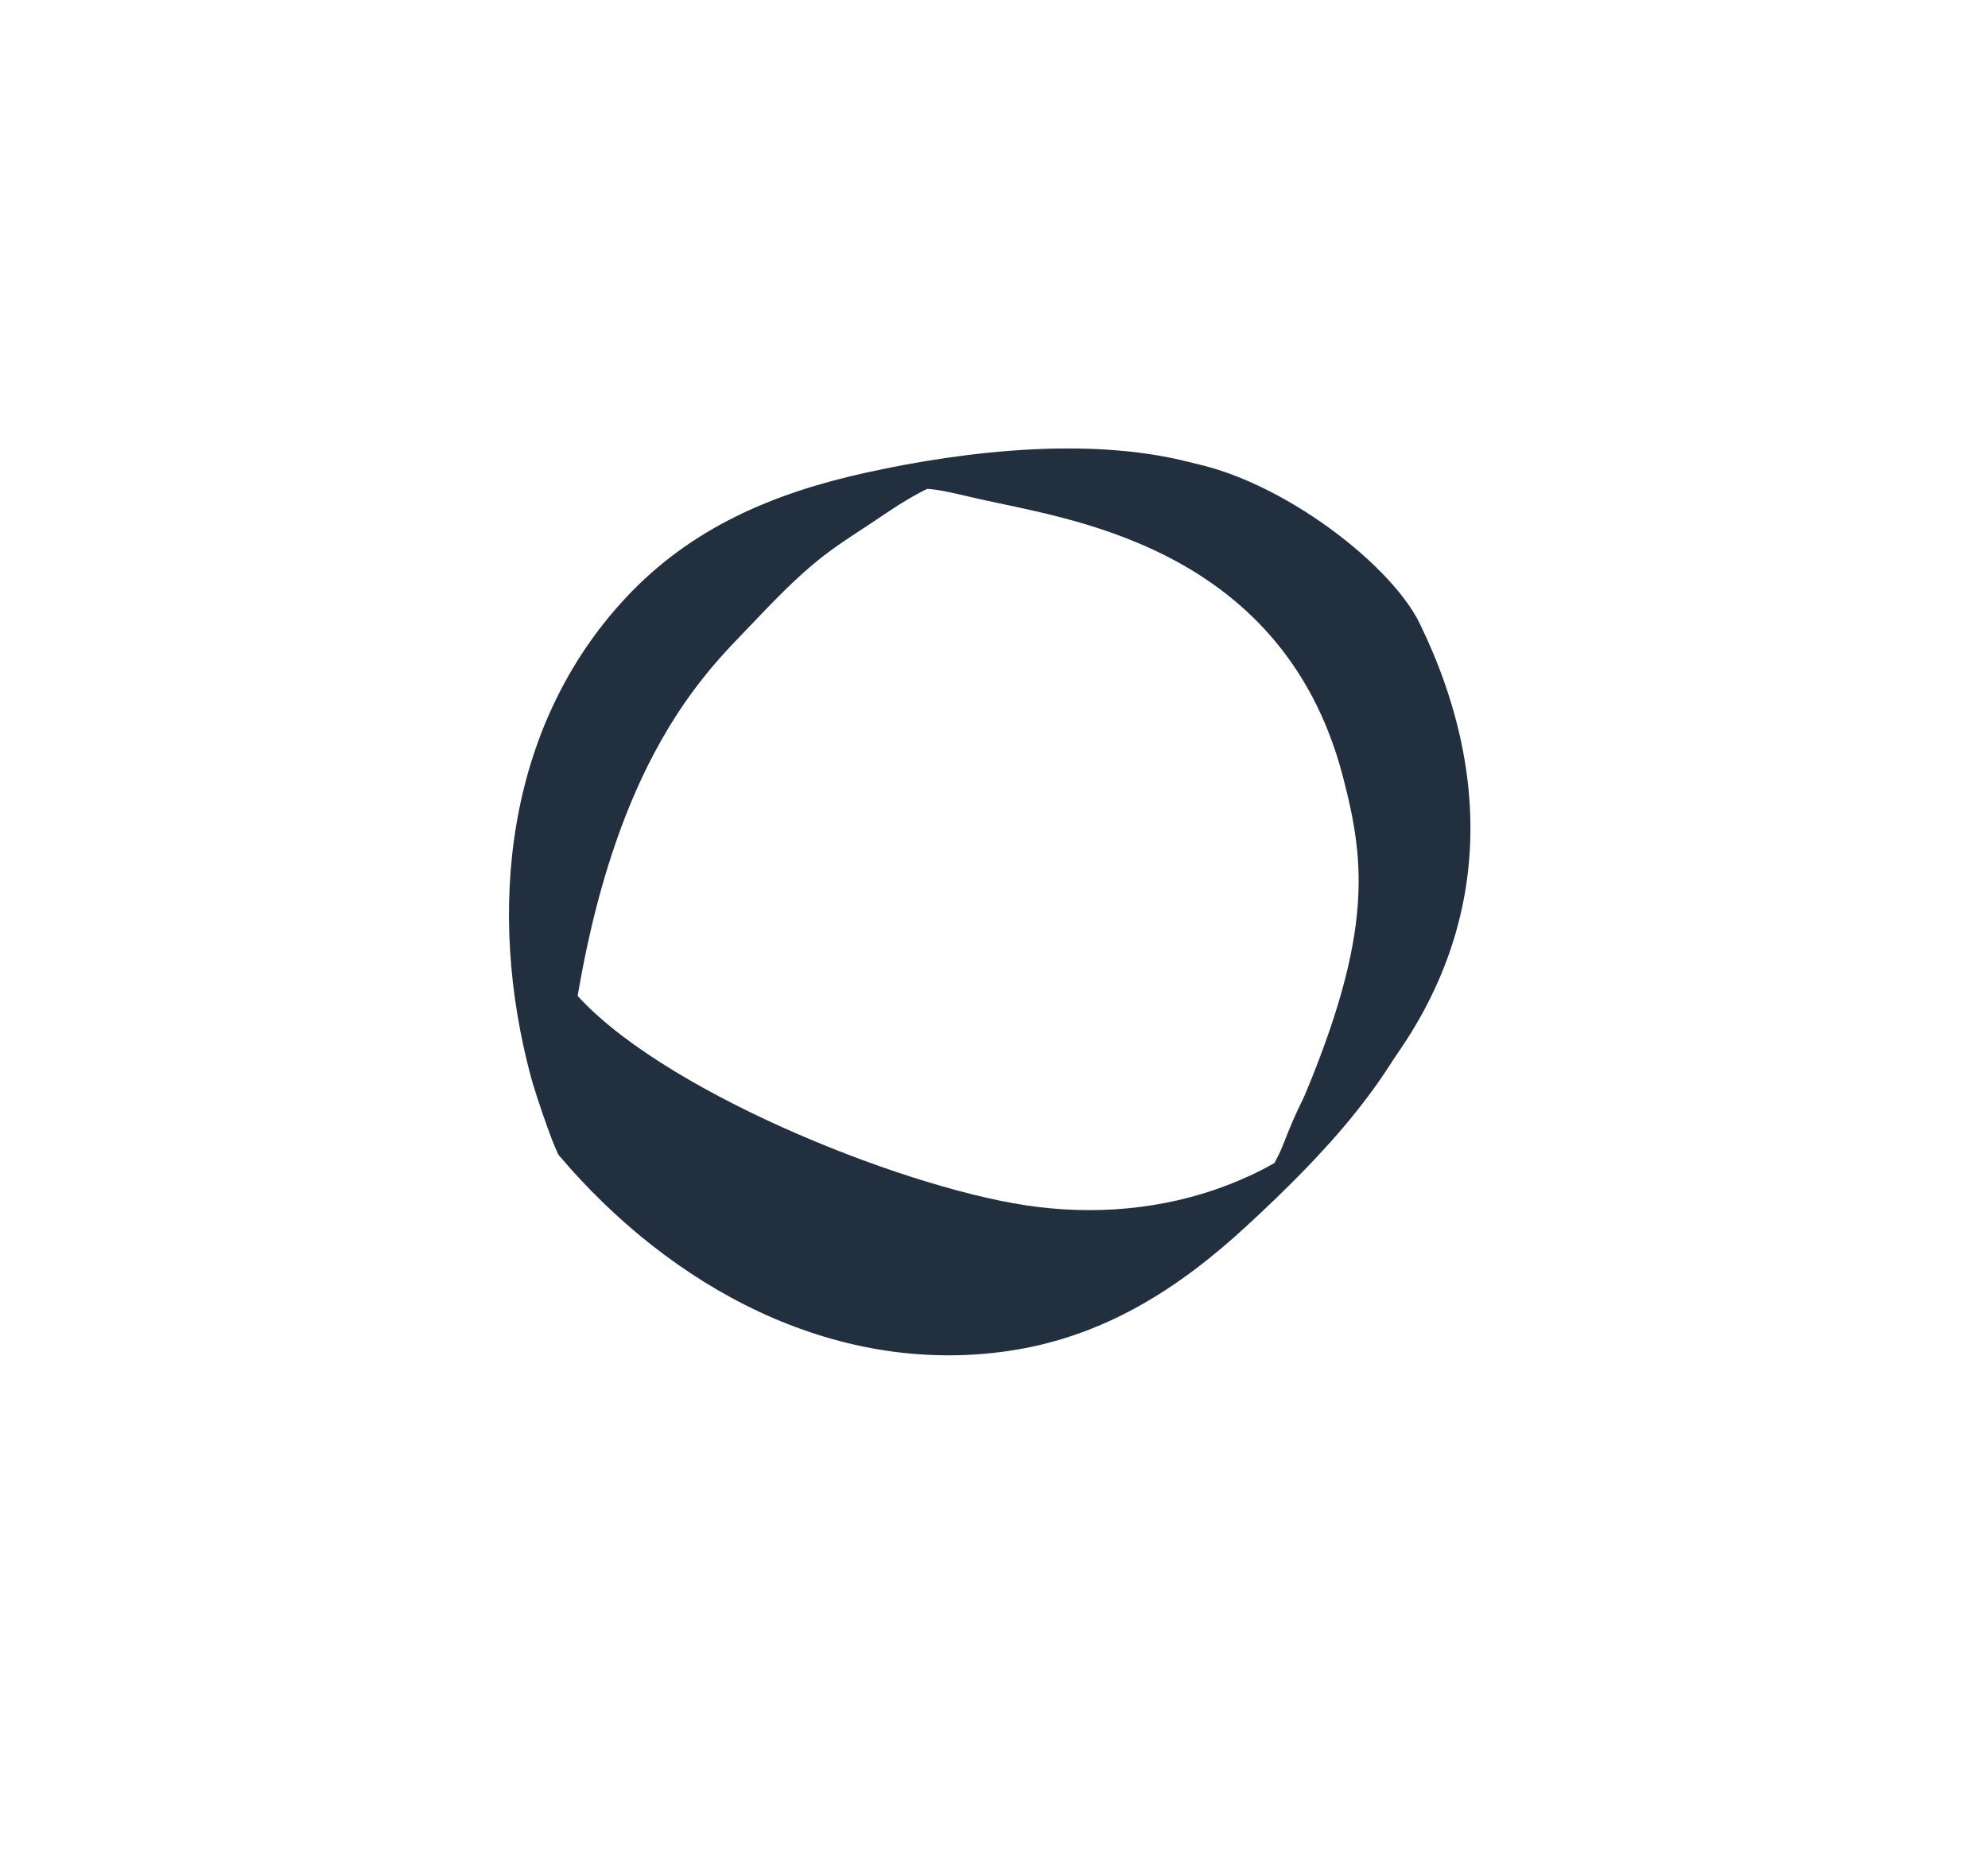
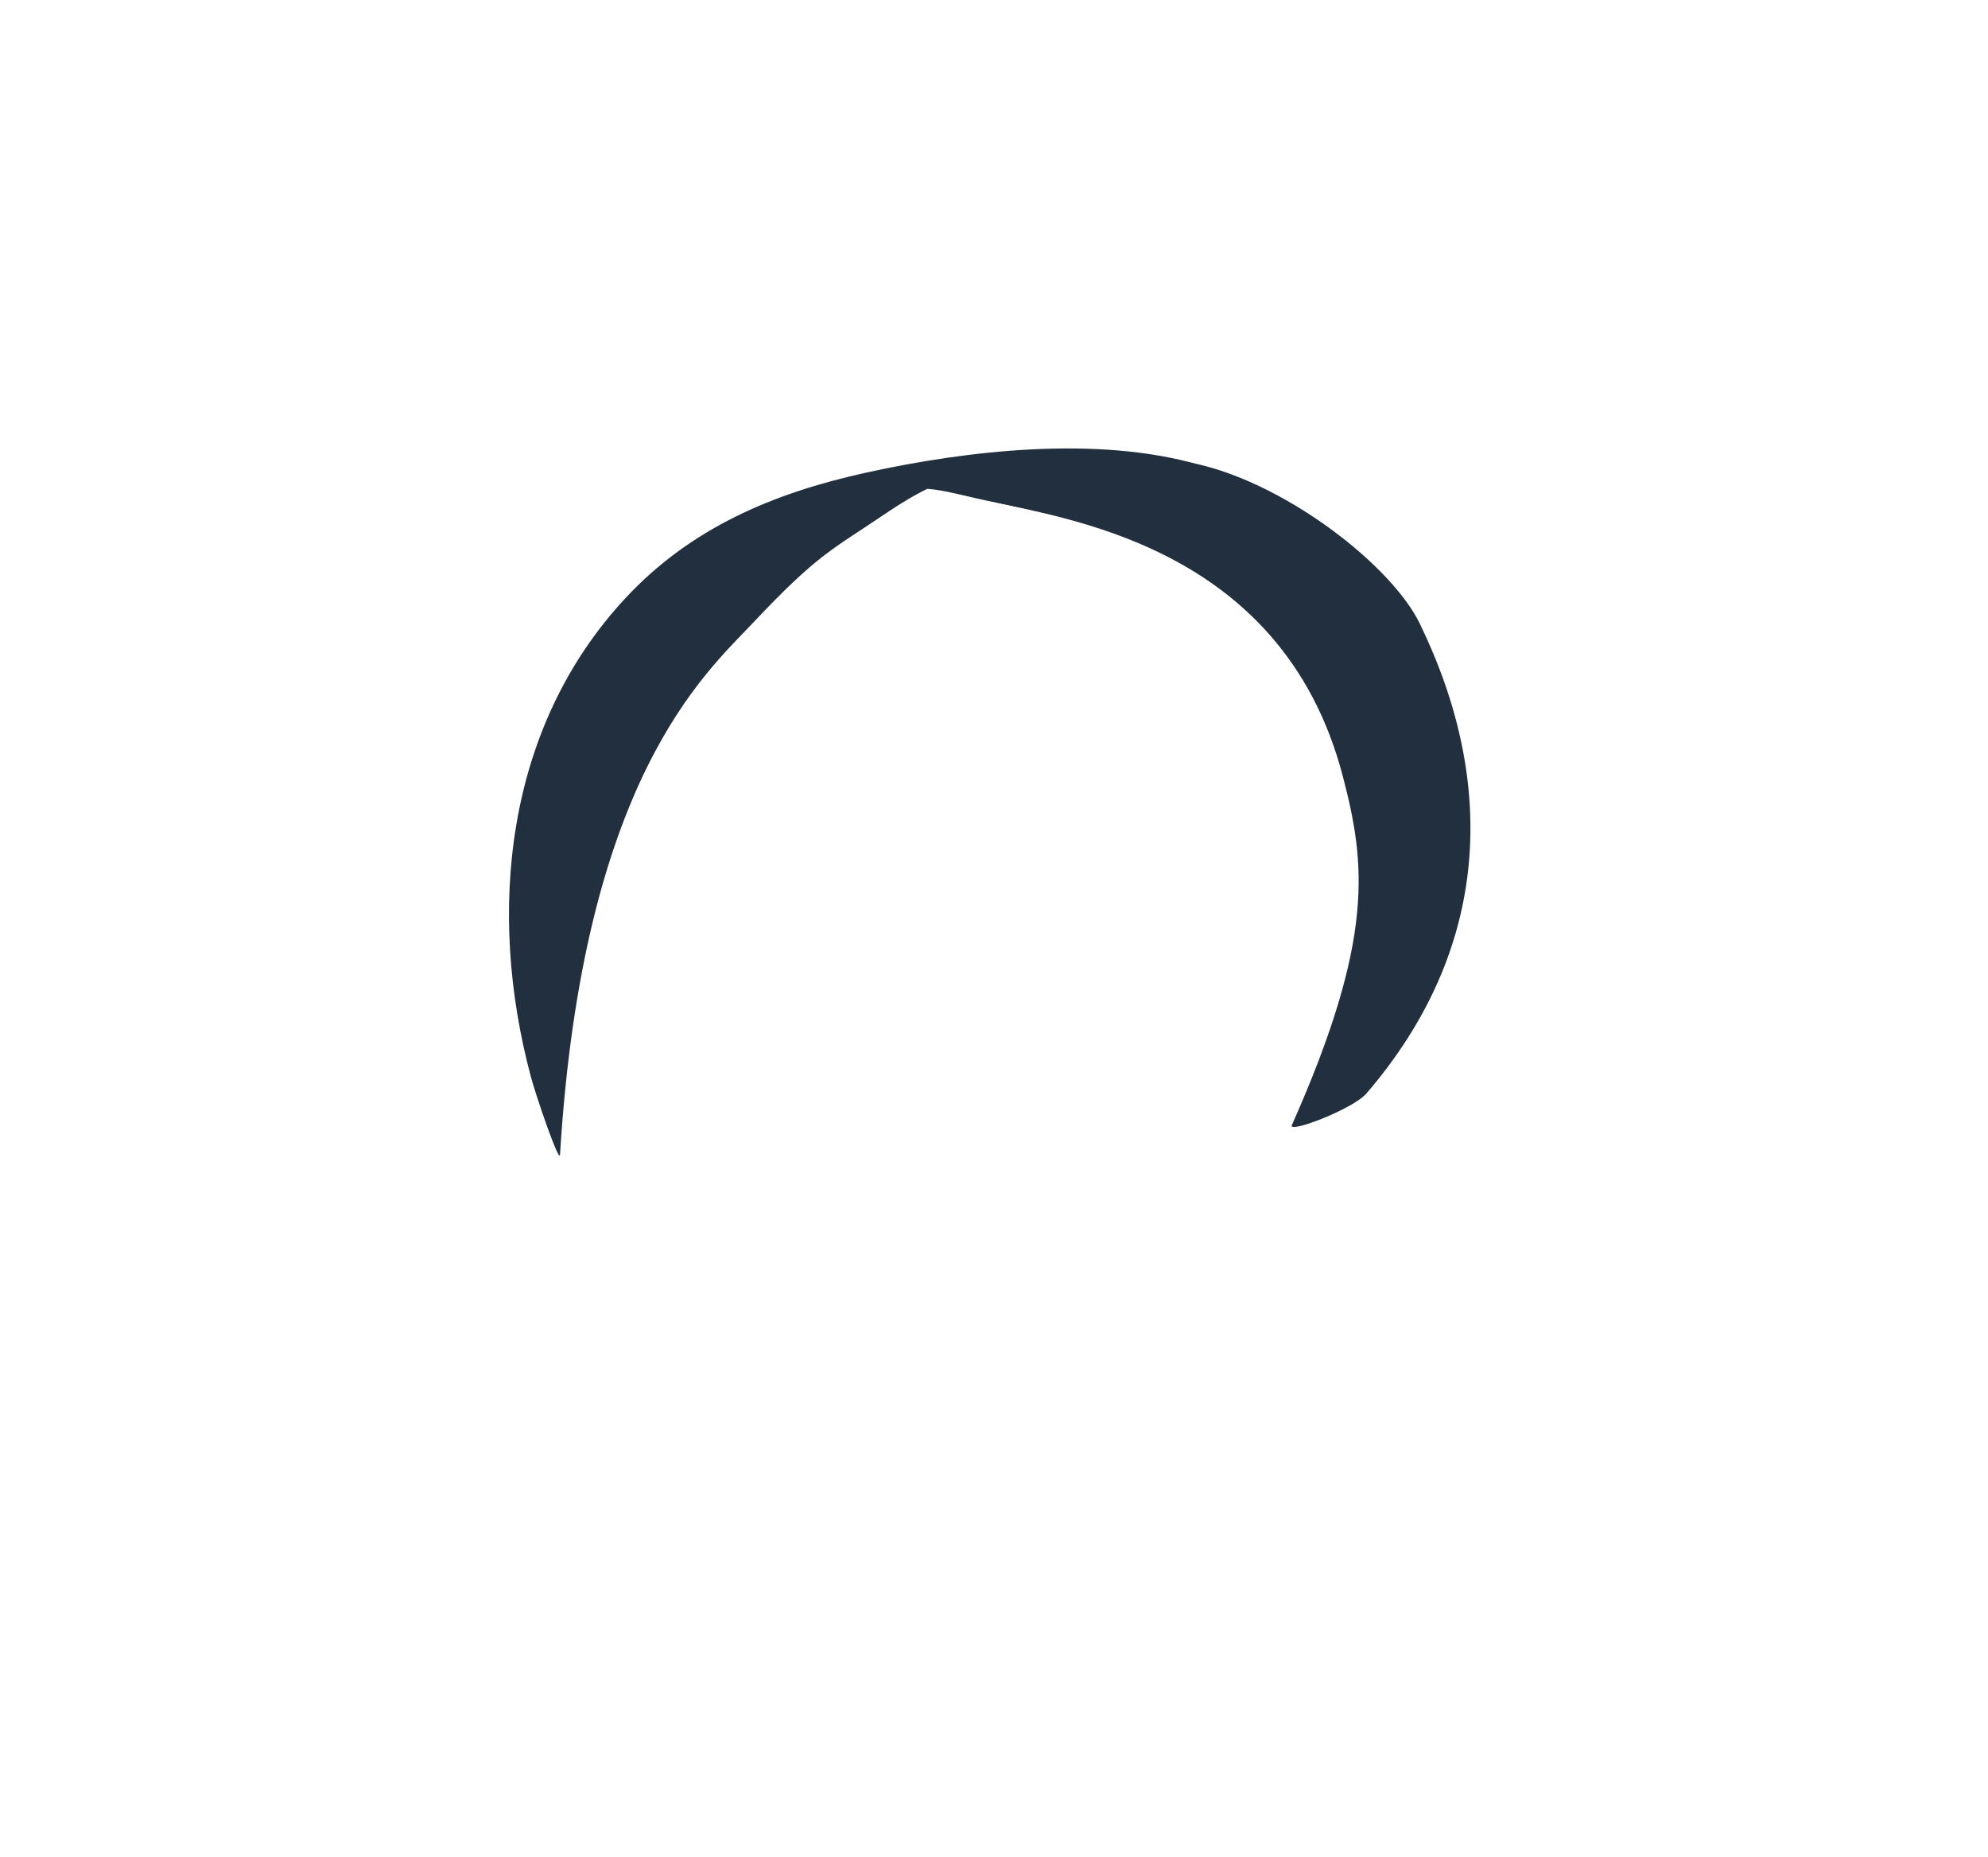
<svg xmlns="http://www.w3.org/2000/svg" id="Lager_1" data-name="Lager 1" viewBox="0 0 319 298">
  <defs>
    <style>
      .cls-1 {
        fill: #222f3f;
        stroke-width: 0px;
      }
    </style>
  </defs>
  <path class="cls-1" d="M192.48,74.59c-16.34-4.74-37.34-2.33-53.62,1.27-14.8,3.27-28.02,8.84-38.49,20.1-19.33,20.75-22.27,50.31-15.19,76.78.86,3.23,4.59,14.05,4.68,12.53,3.68-60.14,23.18-77.09,30.92-85.29,10.59-11.23,12.57-11.65,21.69-17.83,2.24-1.52,4.59-2.91,7.04-4.07,1.38-.66,2.86-1.1,4.24-1.73,2.74-.9.99-.65-5.24.76-6.2.8-8.09,1.14-5.65,1.01,2.19.5,4.83.1,7.12.43,2.79.4,5.46,1.17,8.33,1.77,4.76,1,7.5,1.49,7.5,1.49,4.17-.45,8.34-2.87,12.46-3.69,3.13-.63,6.6-1.1,9.52-2.39.5-.22,3.14-1.02,1.42-1.52l3.28.38Z" />
-   <path class="cls-1" d="M230.13,156.37c-5.42,16.09-17.84,29.02-30.08,40.32-11.12,10.27-23.24,17.93-38.47,20.1-28.08,4-54.12-10.46-71.84-31.36-2.16-2.54,1.21-27.68,2.18-26.52,13.27,15.65,51.98,31.32,72.62,34.47,10.86,1.65,22.11.73,32.39-3.22,2.53-.97,5.01-2.1,7.36-3.44,1.33-.76,2.54-1.71,3.85-2.49,2.31-1.73,1.1-.44-3.61,3.87-4.19,4.63-5.55,5.98-4.05,4.05.83-2.09,2.68-2.87,3.71-4.94,1.27-2.51,1.02-1.81,2.05-4.42,3.05-7.73,4.45-9.11,5.71-10.55,2.76-3.16,5.7-6.2,8.73-9.11,2.29-2.21,4.68-4.79,7.4-6.45.46-.29,2.63-1.99,2.06-.29h-.01Z" />
  <path class="cls-1" d="M188.82,73.88c15.04,1.81,34.13,16.13,39.01,26.19,12.41,25.54,11.38,52.17-8.56,75.36-2.19,2.54-12.6,6.49-11.98,5.1,13.31-29.93,11.86-41.92,8.17-56.03-9.89-37.75-46.02-41.29-57.03-44.25-2.61-.7-2.22-1.03-7.71-1.96" />
</svg>